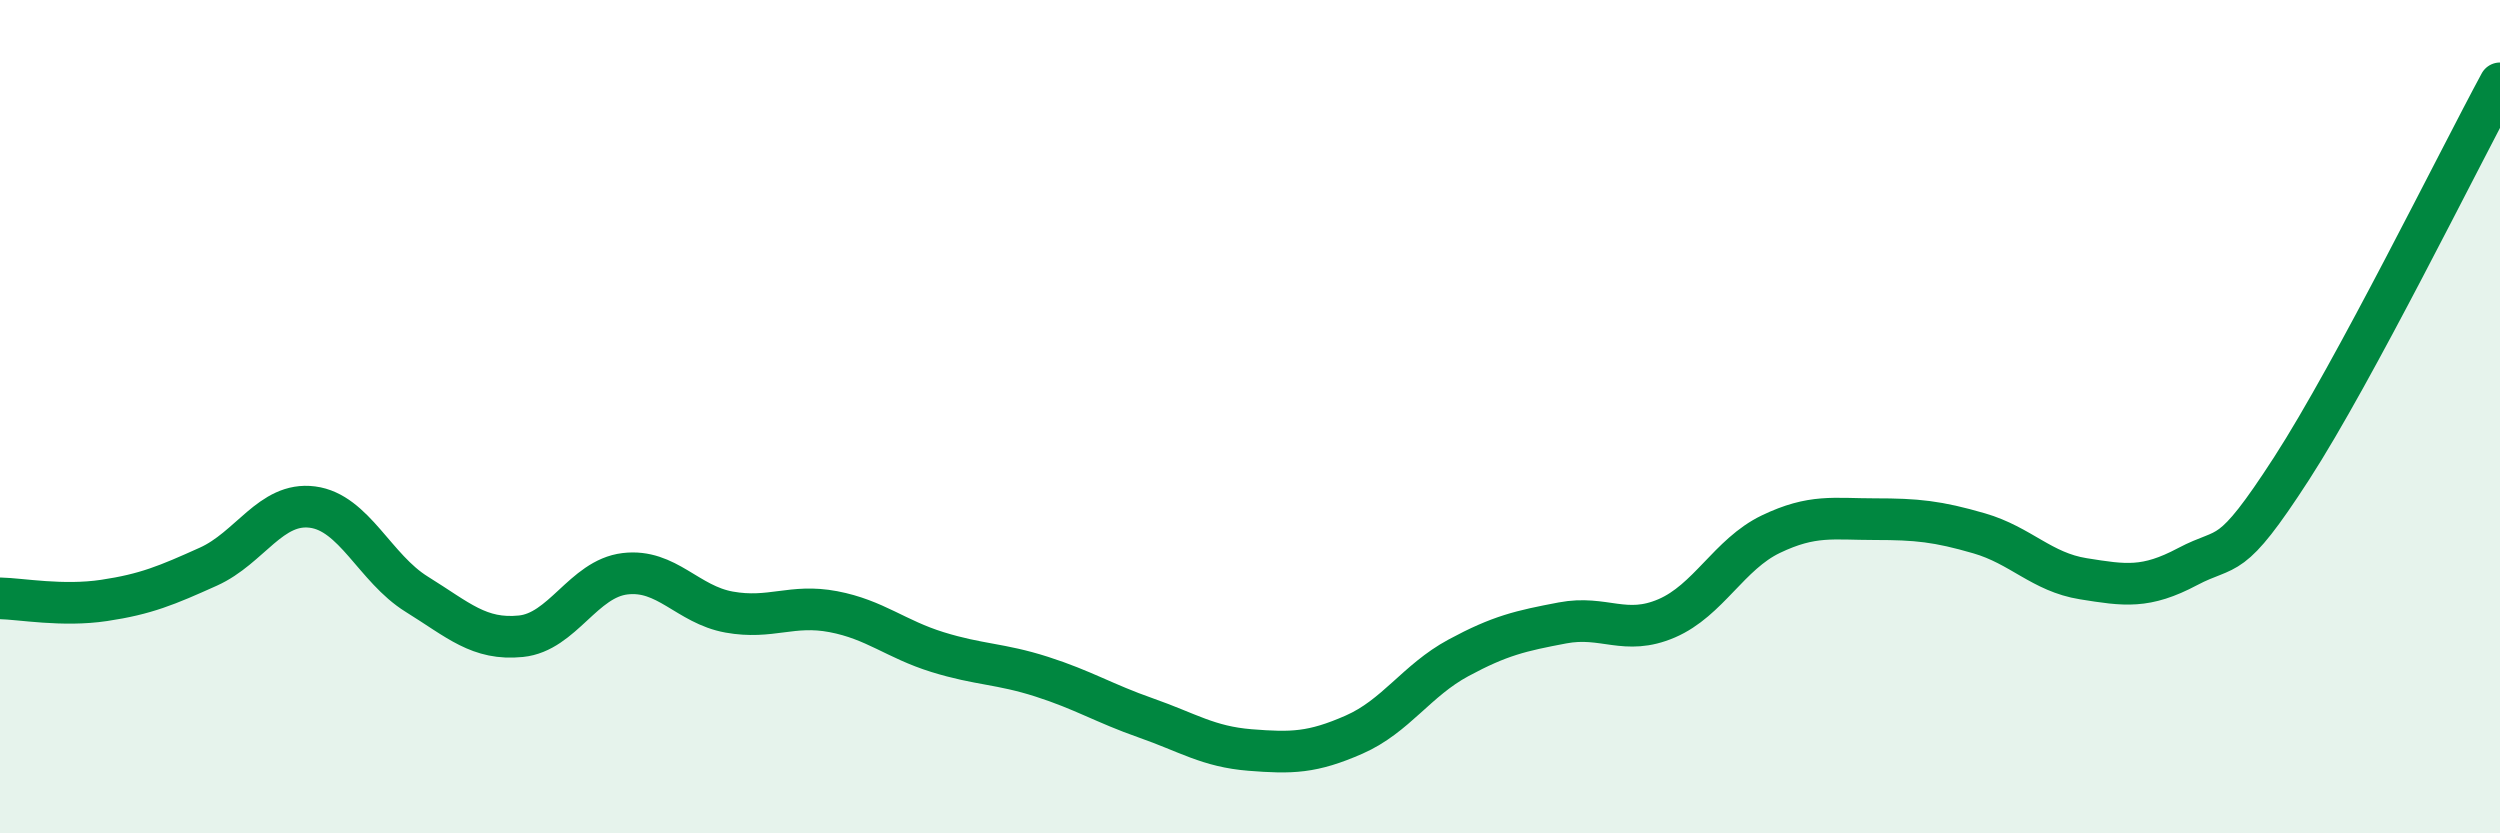
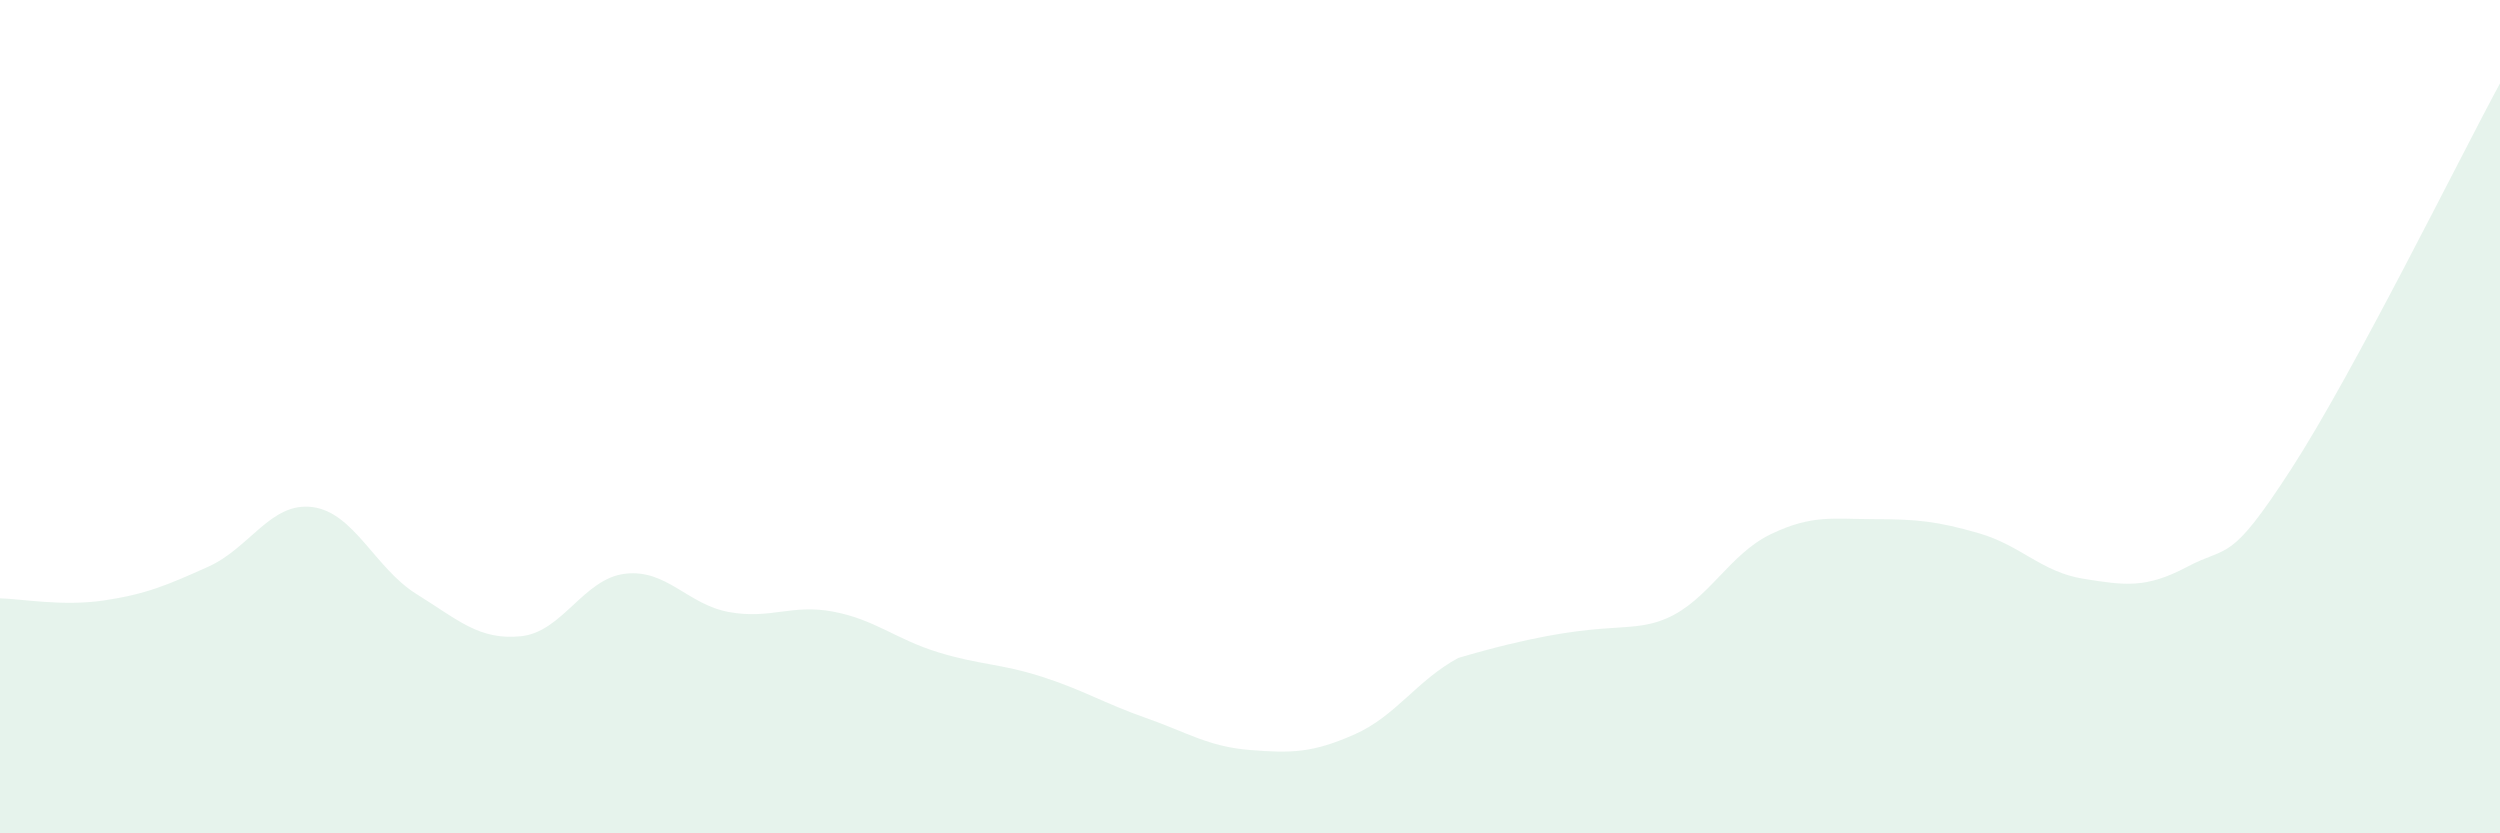
<svg xmlns="http://www.w3.org/2000/svg" width="60" height="20" viewBox="0 0 60 20">
-   <path d="M 0,14.36 C 0.5,14.37 1.5,14.56 2.5,14.41 C 3.5,14.26 4,14.05 5,13.6 C 6,13.15 6.5,12.04 7.5,12.17 C 8.5,12.3 9,13.64 10,14.26 C 11,14.88 11.5,15.37 12.5,15.27 C 13.5,15.17 14,13.89 15,13.77 C 16,13.65 16.5,14.51 17.5,14.69 C 18.5,14.87 19,14.49 20,14.68 C 21,14.87 21.5,15.34 22.5,15.65 C 23.5,15.96 24,15.92 25,16.24 C 26,16.56 26.5,16.88 27.5,17.23 C 28.5,17.58 29,17.92 30,18 C 31,18.08 31.5,18.07 32.5,17.63 C 33.5,17.19 34,16.33 35,15.79 C 36,15.25 36.5,15.14 37.5,14.95 C 38.5,14.76 39,15.27 40,14.84 C 41,14.41 41.5,13.3 42.5,12.82 C 43.5,12.34 44,12.46 45,12.46 C 46,12.46 46.5,12.51 47.5,12.8 C 48.5,13.09 49,13.73 50,13.89 C 51,14.05 51.5,14.13 52.5,13.6 C 53.5,13.07 53.5,13.56 55,11.24 C 56.5,8.92 59,3.85 60,2L60 20L0 20Z" fill="#008740" opacity="0.1" stroke-linecap="round" stroke-linejoin="round" />
-   <path d="M 0,14.36 C 0.5,14.37 1.5,14.56 2.5,14.41 C 3.5,14.26 4,14.05 5,13.6 C 6,13.15 6.5,12.04 7.5,12.17 C 8.5,12.3 9,13.64 10,14.26 C 11,14.88 11.5,15.37 12.5,15.27 C 13.5,15.17 14,13.89 15,13.77 C 16,13.65 16.5,14.51 17.5,14.69 C 18.5,14.87 19,14.49 20,14.68 C 21,14.87 21.5,15.34 22.5,15.65 C 23.5,15.96 24,15.92 25,16.24 C 26,16.56 26.5,16.88 27.5,17.23 C 28.5,17.58 29,17.92 30,18 C 31,18.08 31.5,18.07 32.5,17.63 C 33.5,17.19 34,16.33 35,15.79 C 36,15.25 36.5,15.14 37.5,14.95 C 38.5,14.76 39,15.27 40,14.84 C 41,14.41 41.5,13.3 42.5,12.82 C 43.5,12.34 44,12.46 45,12.46 C 46,12.46 46.5,12.51 47.5,12.8 C 48.5,13.09 49,13.73 50,13.89 C 51,14.05 51.5,14.13 52.5,13.6 C 53.5,13.07 53.5,13.56 55,11.24 C 56.5,8.92 59,3.85 60,2" stroke="#008740" stroke-width="1" fill="none" stroke-linecap="round" stroke-linejoin="round" />
+   <path d="M 0,14.36 C 0.5,14.37 1.5,14.56 2.5,14.41 C 3.5,14.26 4,14.05 5,13.6 C 6,13.15 6.5,12.04 7.5,12.17 C 8.5,12.3 9,13.64 10,14.26 C 11,14.88 11.5,15.37 12.5,15.27 C 13.5,15.17 14,13.89 15,13.77 C 16,13.65 16.5,14.51 17.5,14.69 C 18.5,14.87 19,14.49 20,14.68 C 21,14.87 21.5,15.34 22.5,15.65 C 23.5,15.96 24,15.92 25,16.24 C 26,16.56 26.5,16.88 27.5,17.23 C 28.5,17.58 29,17.92 30,18 C 31,18.08 31.5,18.07 32.5,17.63 C 33.5,17.19 34,16.33 35,15.79 C 38.5,14.76 39,15.27 40,14.84 C 41,14.41 41.5,13.3 42.5,12.82 C 43.5,12.34 44,12.46 45,12.46 C 46,12.46 46.5,12.51 47.5,12.8 C 48.5,13.09 49,13.73 50,13.89 C 51,14.05 51.5,14.13 52.5,13.6 C 53.5,13.07 53.5,13.56 55,11.24 C 56.5,8.92 59,3.85 60,2L60 20L0 20Z" fill="#008740" opacity="0.1" stroke-linecap="round" stroke-linejoin="round" />
</svg>